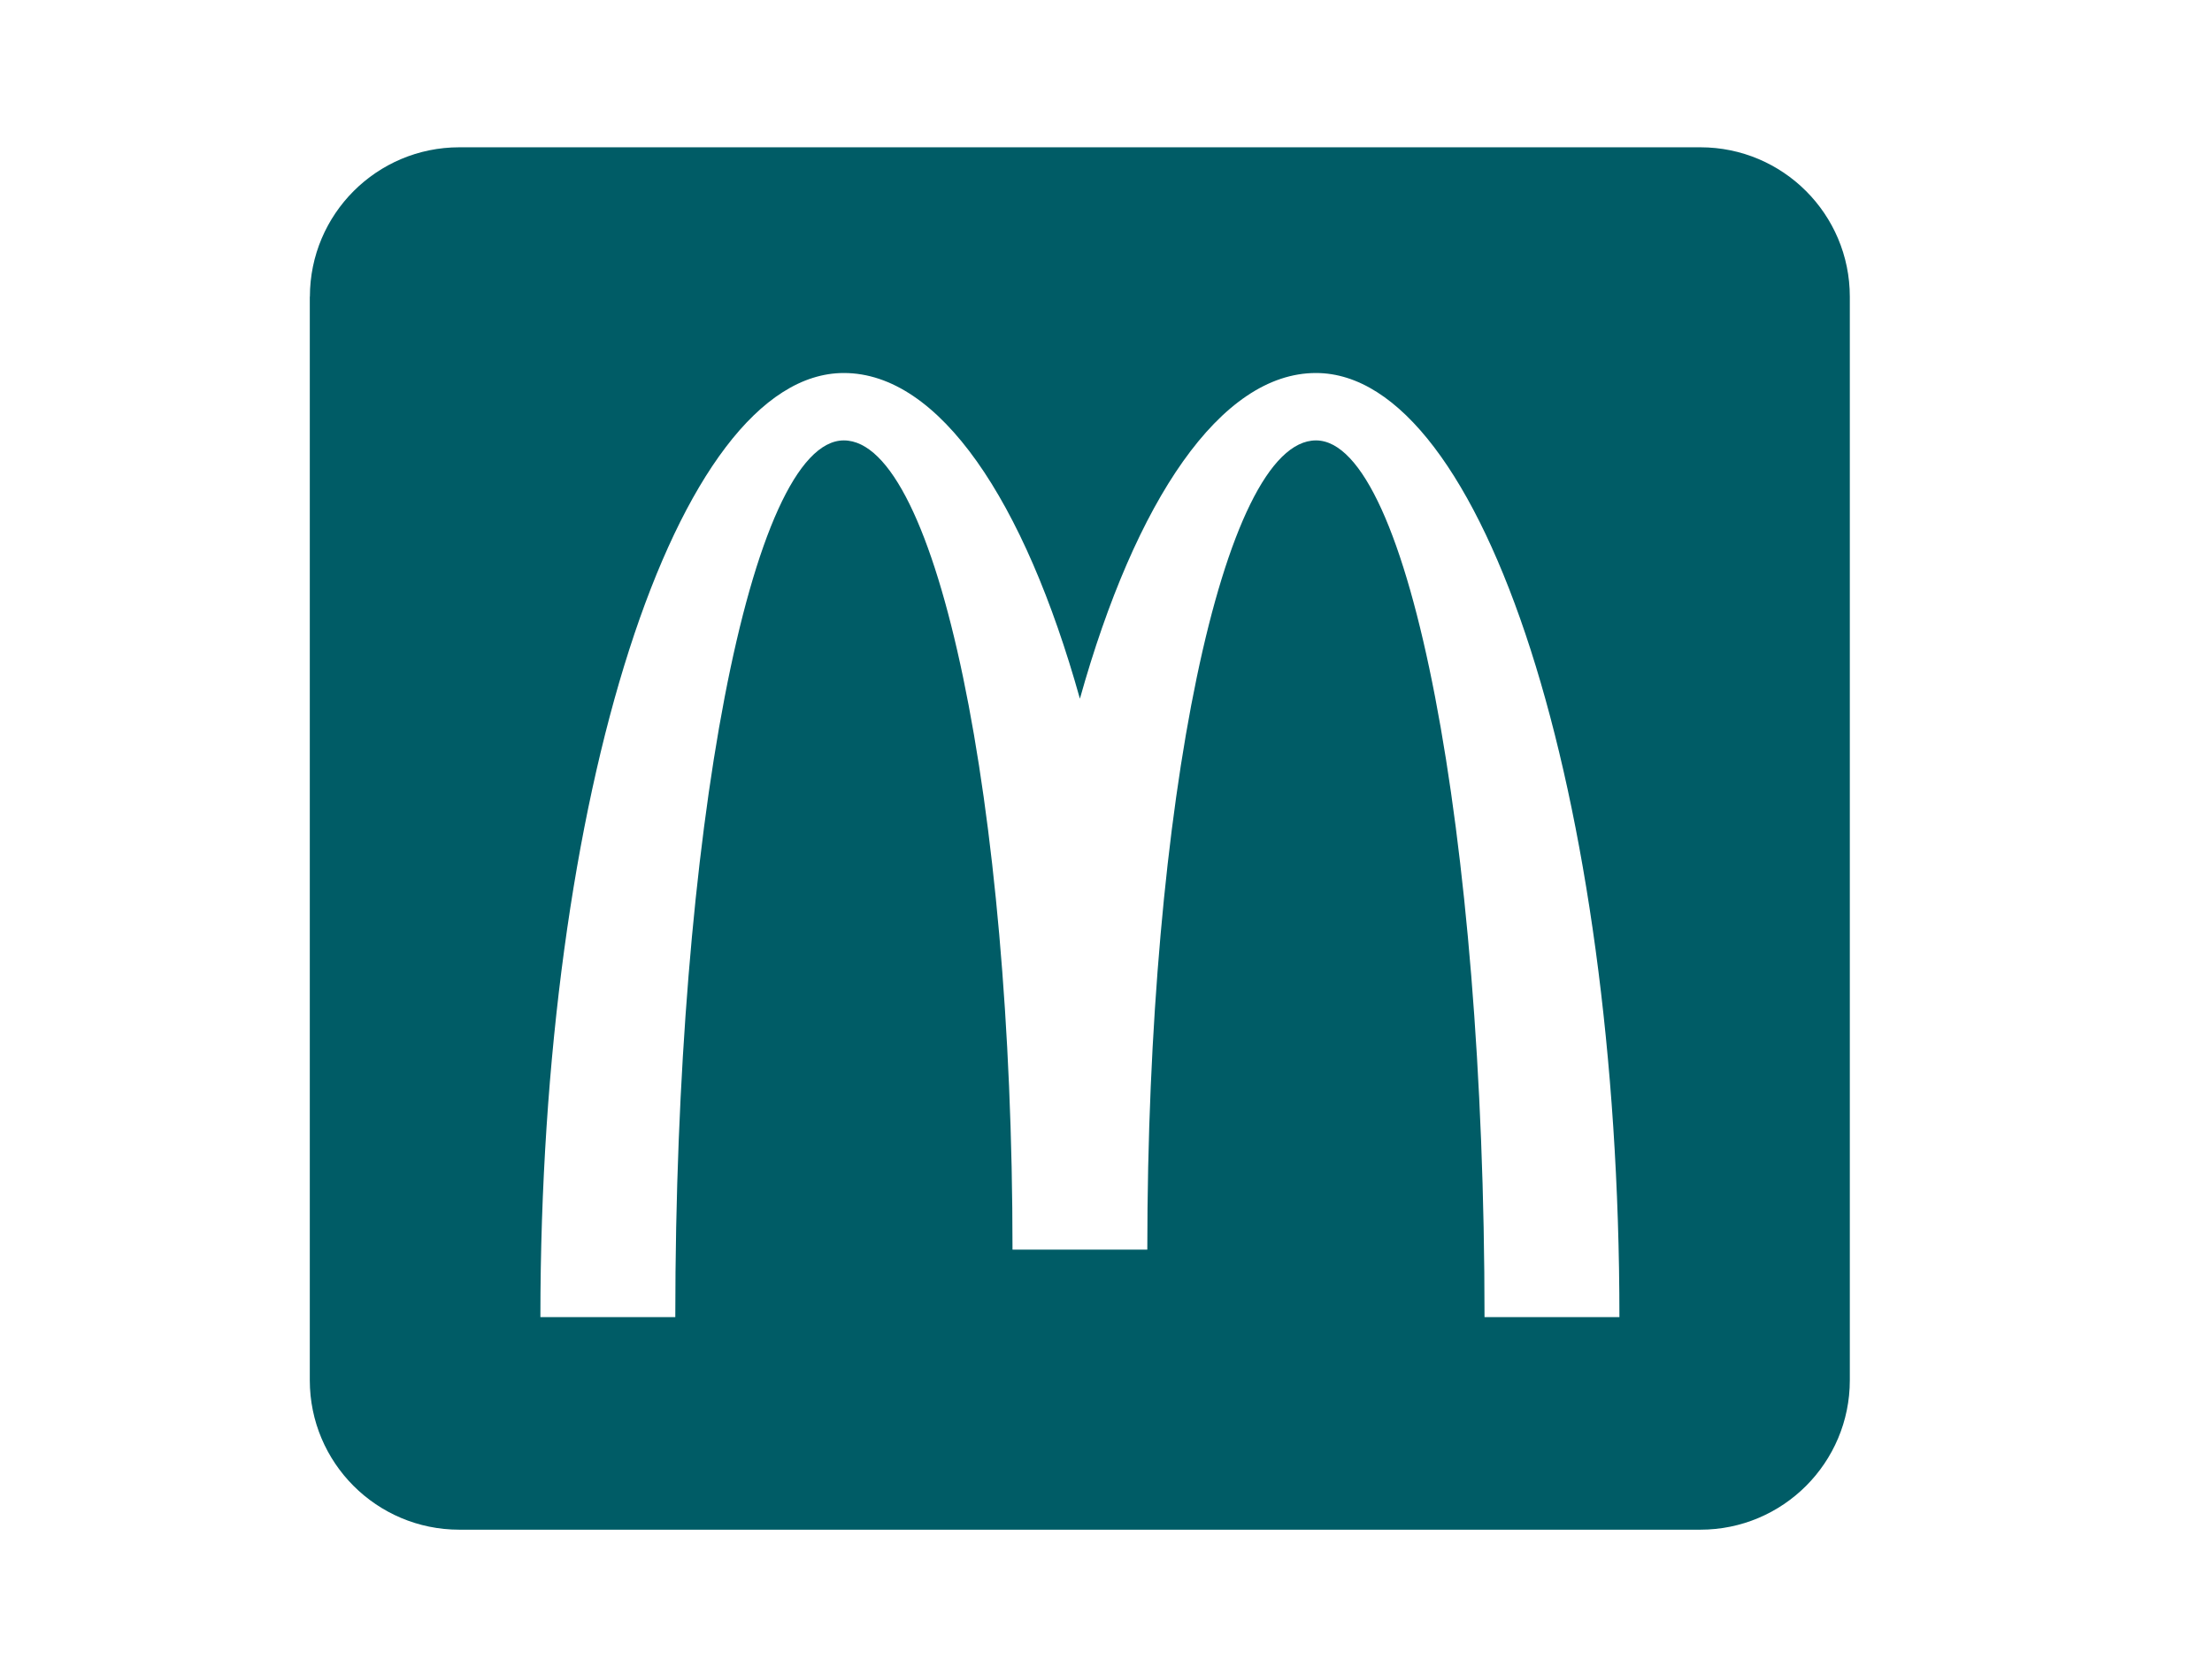
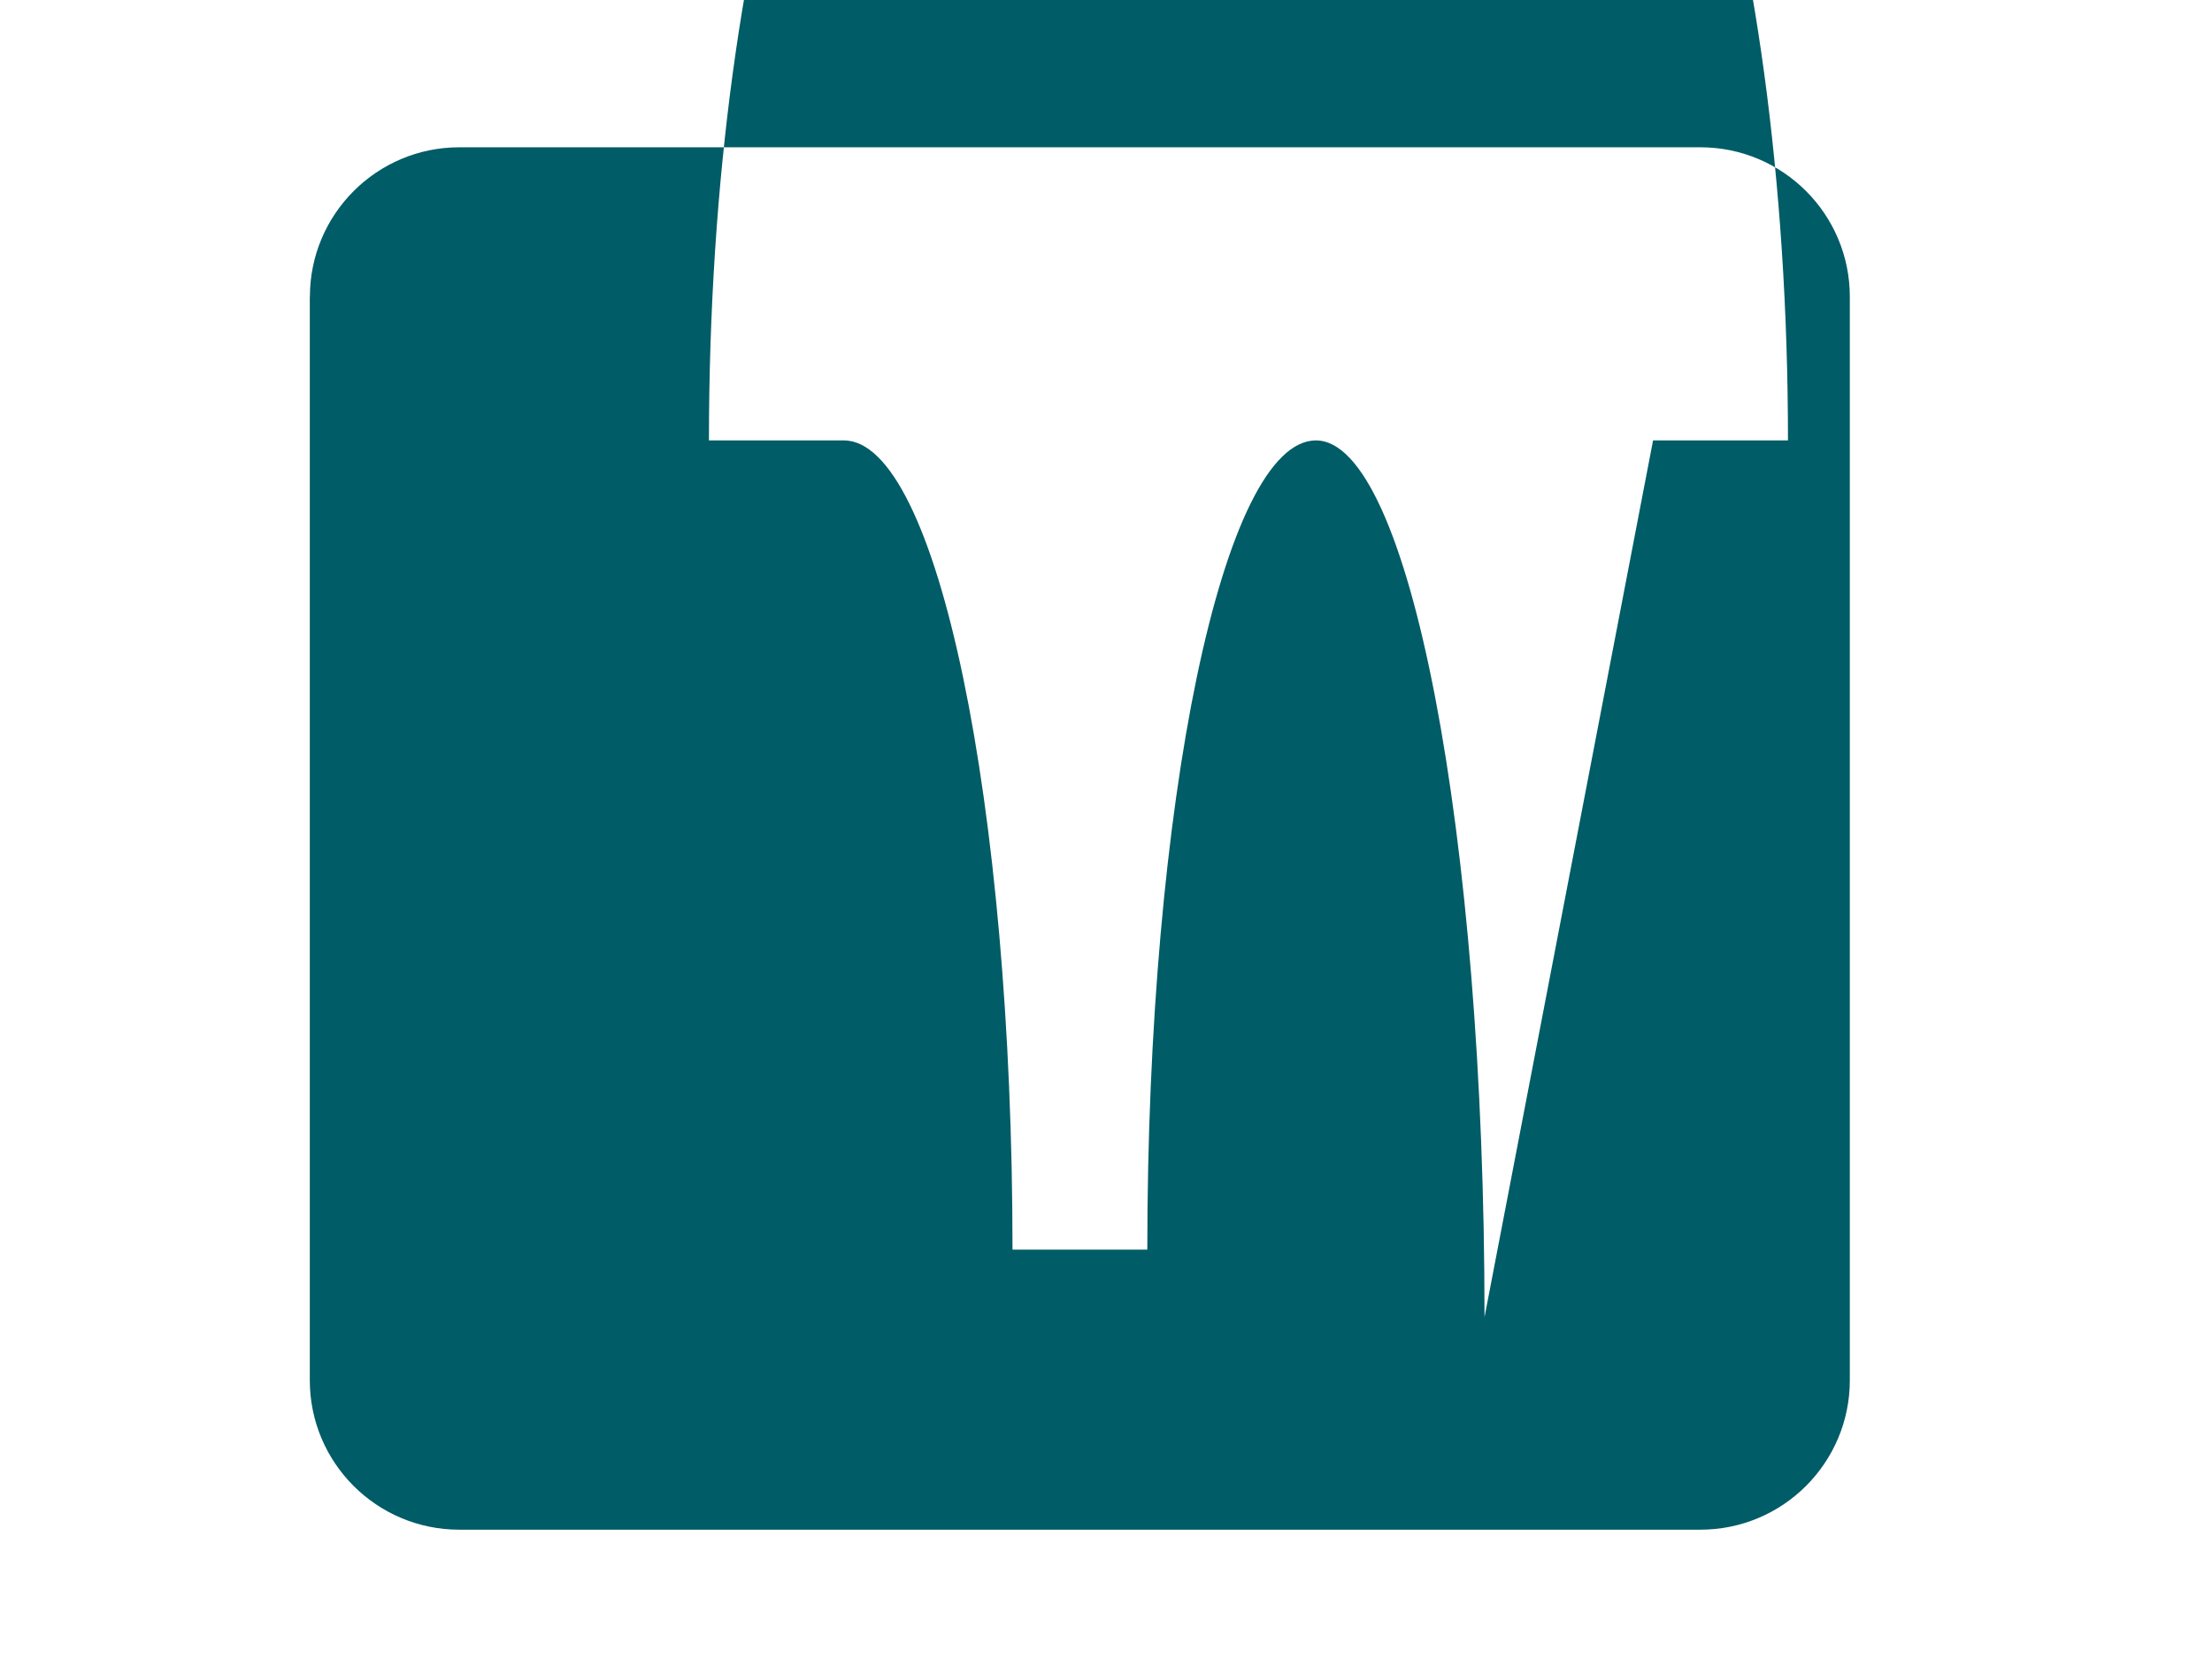
<svg xmlns="http://www.w3.org/2000/svg" id="Calque_1" viewBox="0 0 226.77 170.08">
  <defs>
    <style>.cls-1{fill:#005c66;stroke-width:0px;}</style>
  </defs>
-   <path class="cls-1" d="M31.76,30.42v111.08c0,8.46,6.86,15.32,15.32,15.32h127.24c8.46,0,15.32-6.86,15.32-15.32V30.42c0-8.46-6.86-15.32-15.32-15.32H47.09c-8.46,0-15.32,6.86-15.32,15.32ZM152.19,135.03c0-49.64-7.74-89.88-17.28-89.88s-17.29,37.15-17.29,82.96h-13.82c0-45.82-7.74-82.96-17.29-82.96s-17.28,40.24-17.28,89.88h-13.83c0-53.46,13.93-96.79,31.11-96.79,9.78,0,18.5,13.02,24.2,33.39,5.7-20.36,14.43-33.39,24.2-33.39,17.19,0,31.11,43.33,31.11,96.79h-13.83Z" />
+   <path class="cls-1" d="M31.76,30.42v111.08c0,8.46,6.86,15.32,15.32,15.32h127.24c8.46,0,15.32-6.86,15.32-15.32V30.42c0-8.46-6.86-15.32-15.32-15.32H47.09c-8.46,0-15.32,6.86-15.32,15.32ZM152.19,135.03c0-49.64-7.74-89.88-17.28-89.88s-17.29,37.15-17.29,82.96h-13.82c0-45.82-7.74-82.96-17.29-82.96h-13.83c0-53.46,13.93-96.79,31.11-96.79,9.78,0,18.5,13.02,24.2,33.39,5.7-20.36,14.43-33.39,24.2-33.39,17.19,0,31.11,43.33,31.11,96.79h-13.83Z" />
</svg>